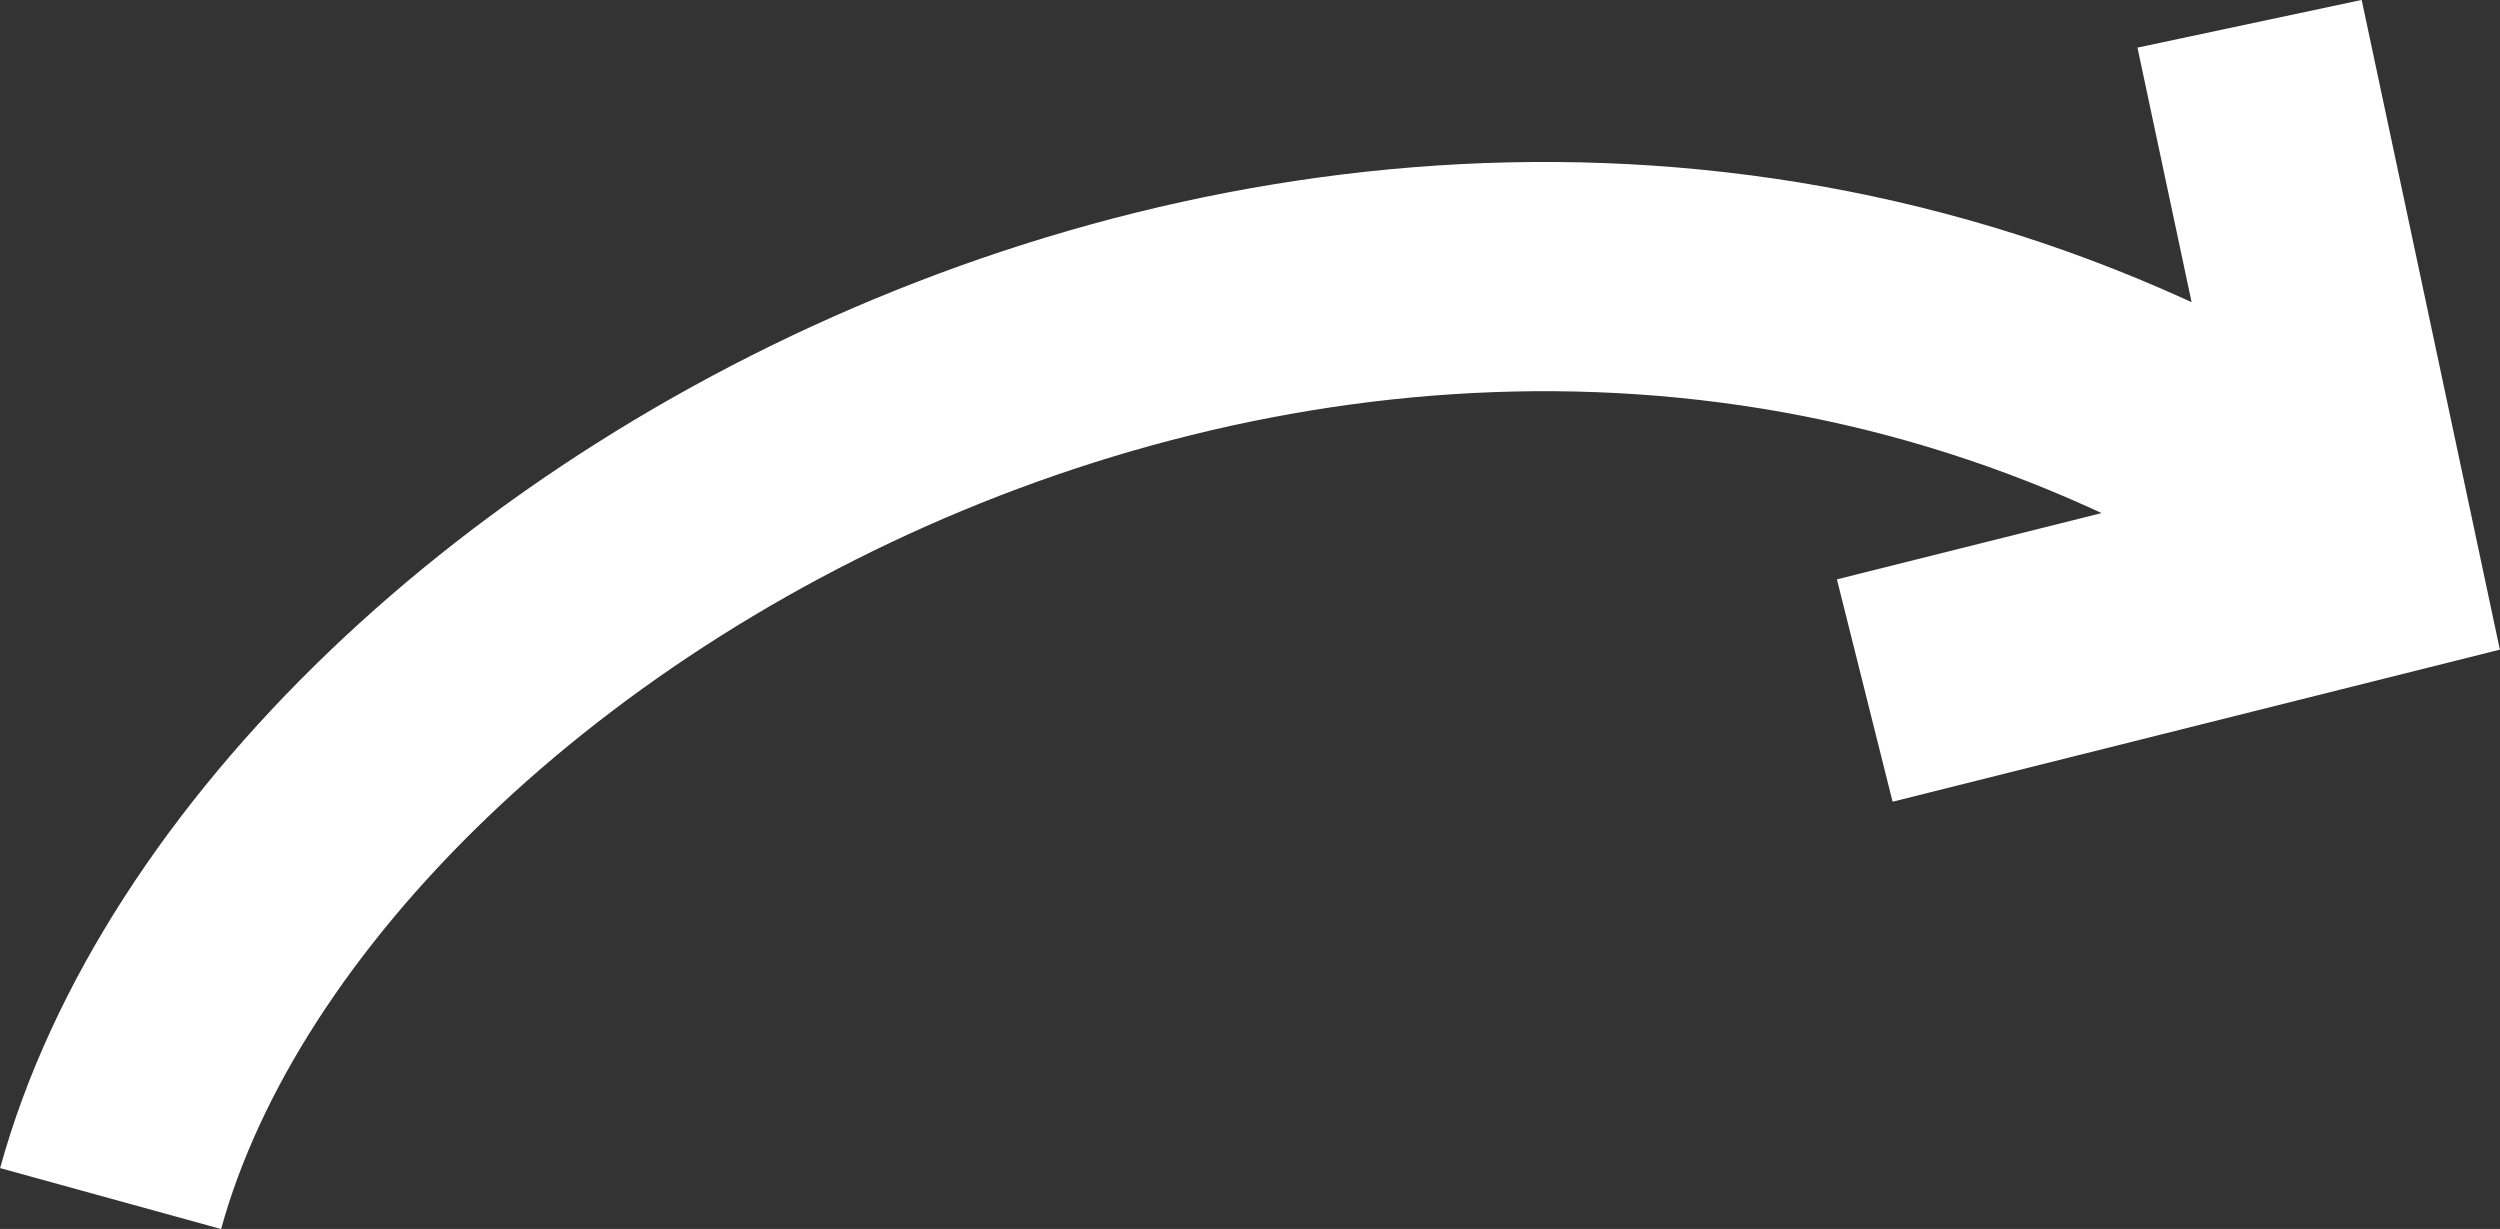
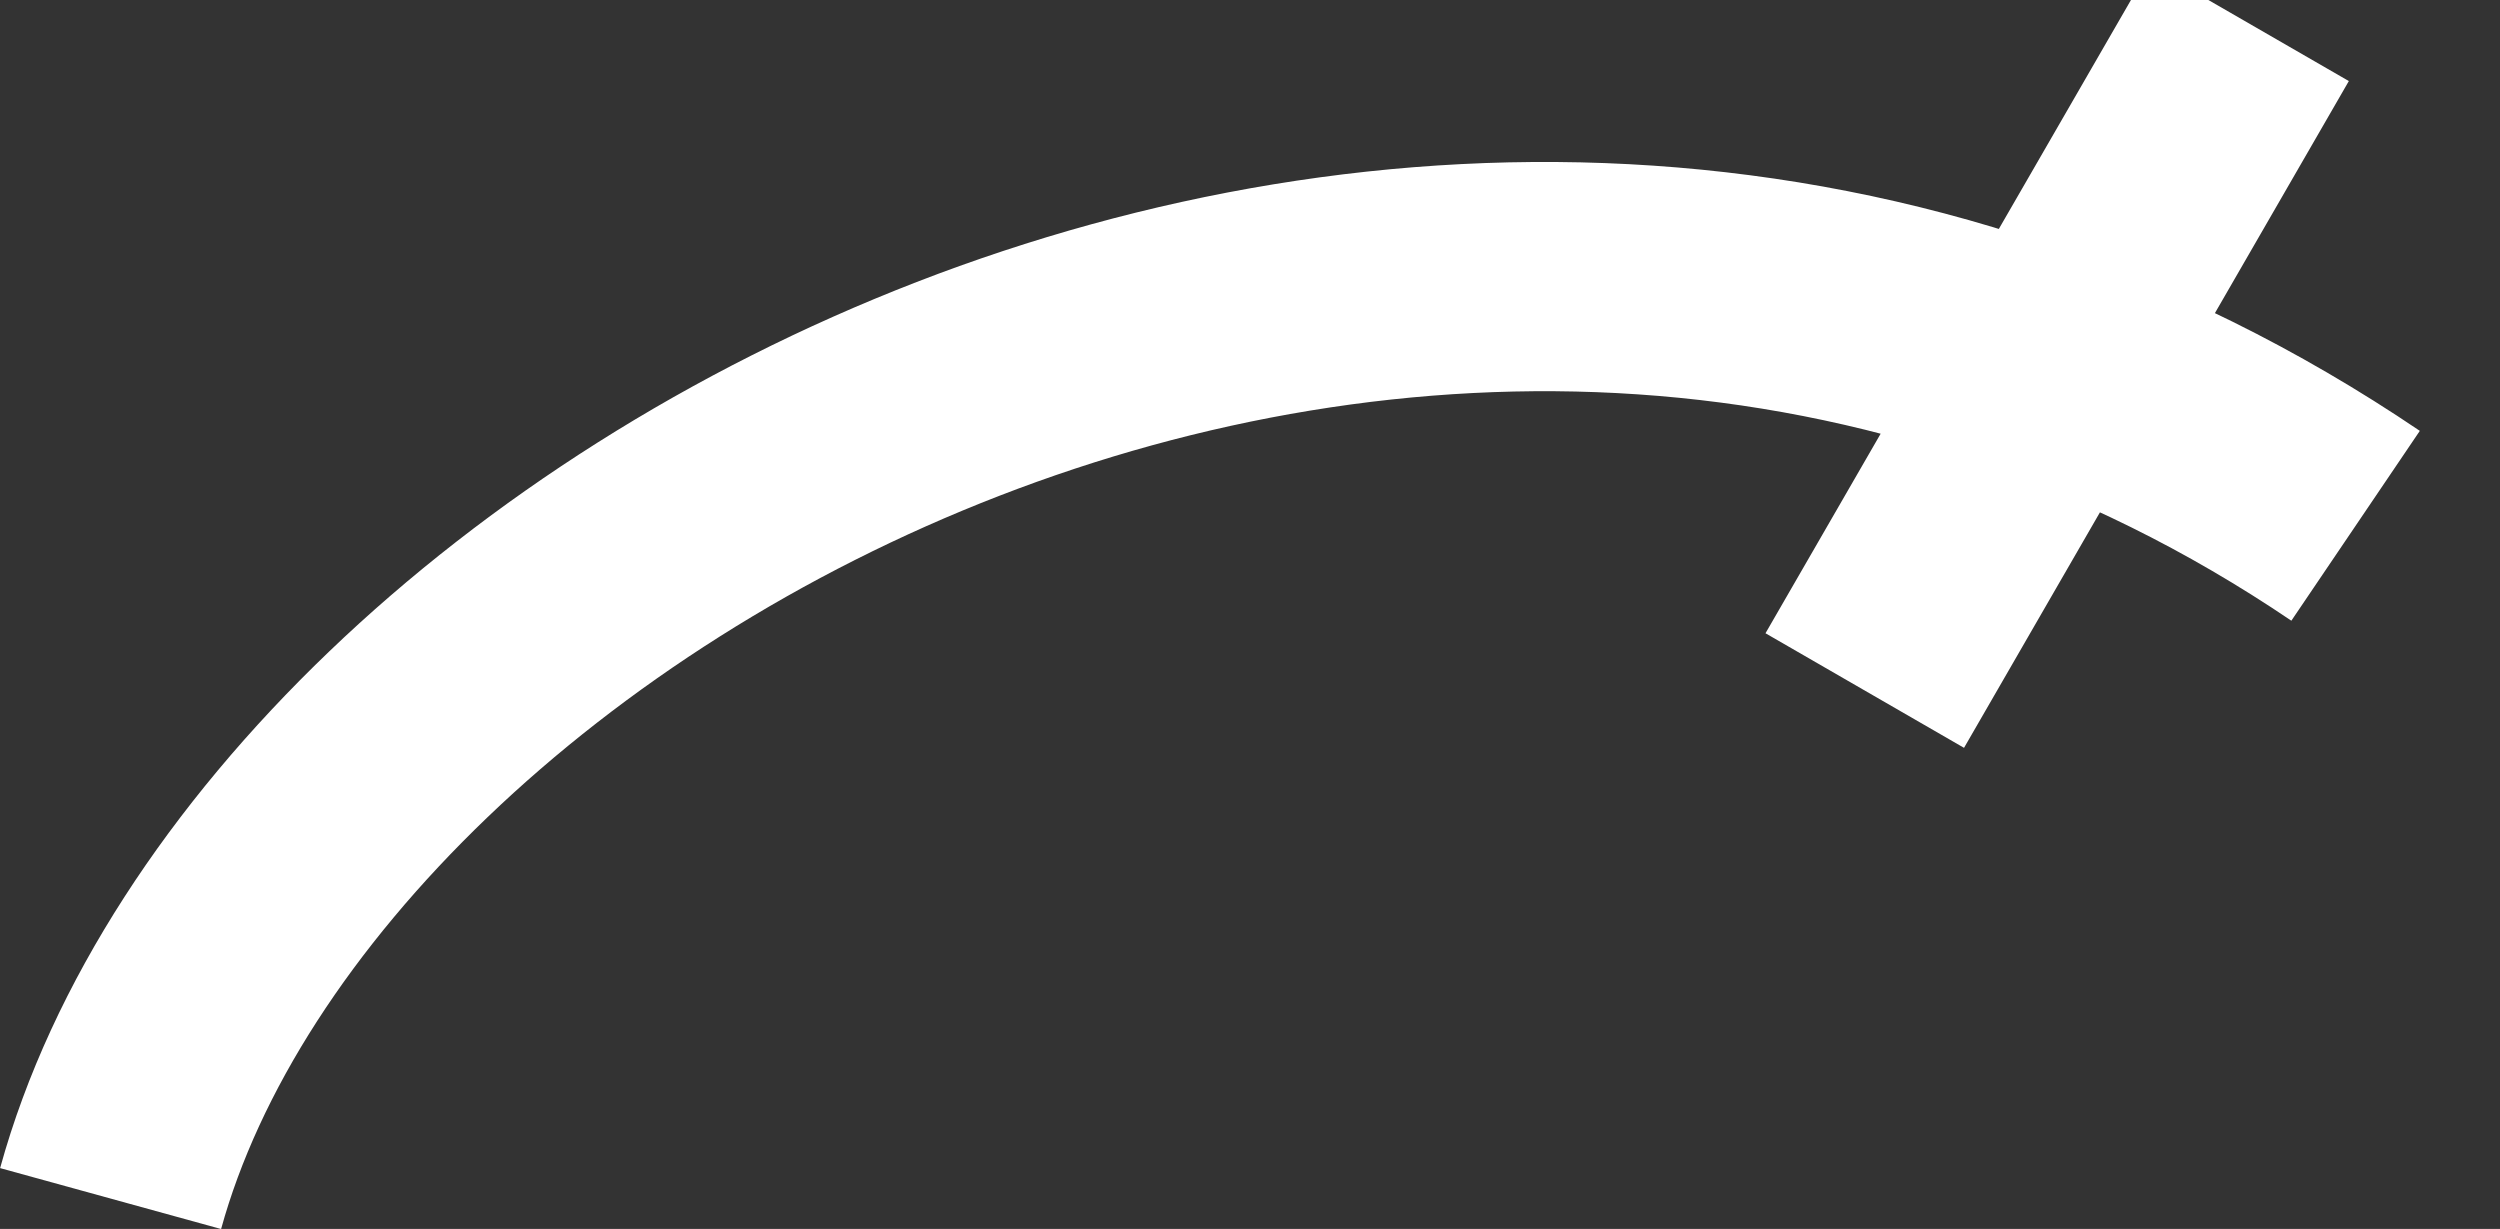
<svg xmlns="http://www.w3.org/2000/svg" viewBox="0 0 87.25 42.89">
  <rect x="0" y="0" width="87.25" height="42.89" fill="#333333" stroke="none" />
  <defs>
    <style>.cls-1{fill:none;stroke:#fff;stroke-miterlimit:10;stroke-width:8px}</style>
  </defs>
  <g id="Layer_2" data-name="Layer 2">
    <g id="MAIN">
-       <path d="M3.86 41.83c6.21-22.53 46.55-45 78.35-23.48M65.08 24.1l17.45-4.37L78.51.83" class="cls-1" />
+       <path d="M3.86 41.83c6.21-22.53 46.55-45 78.35-23.48M65.08 24.1L78.51.83" class="cls-1" />
    </g>
  </g>
</svg>